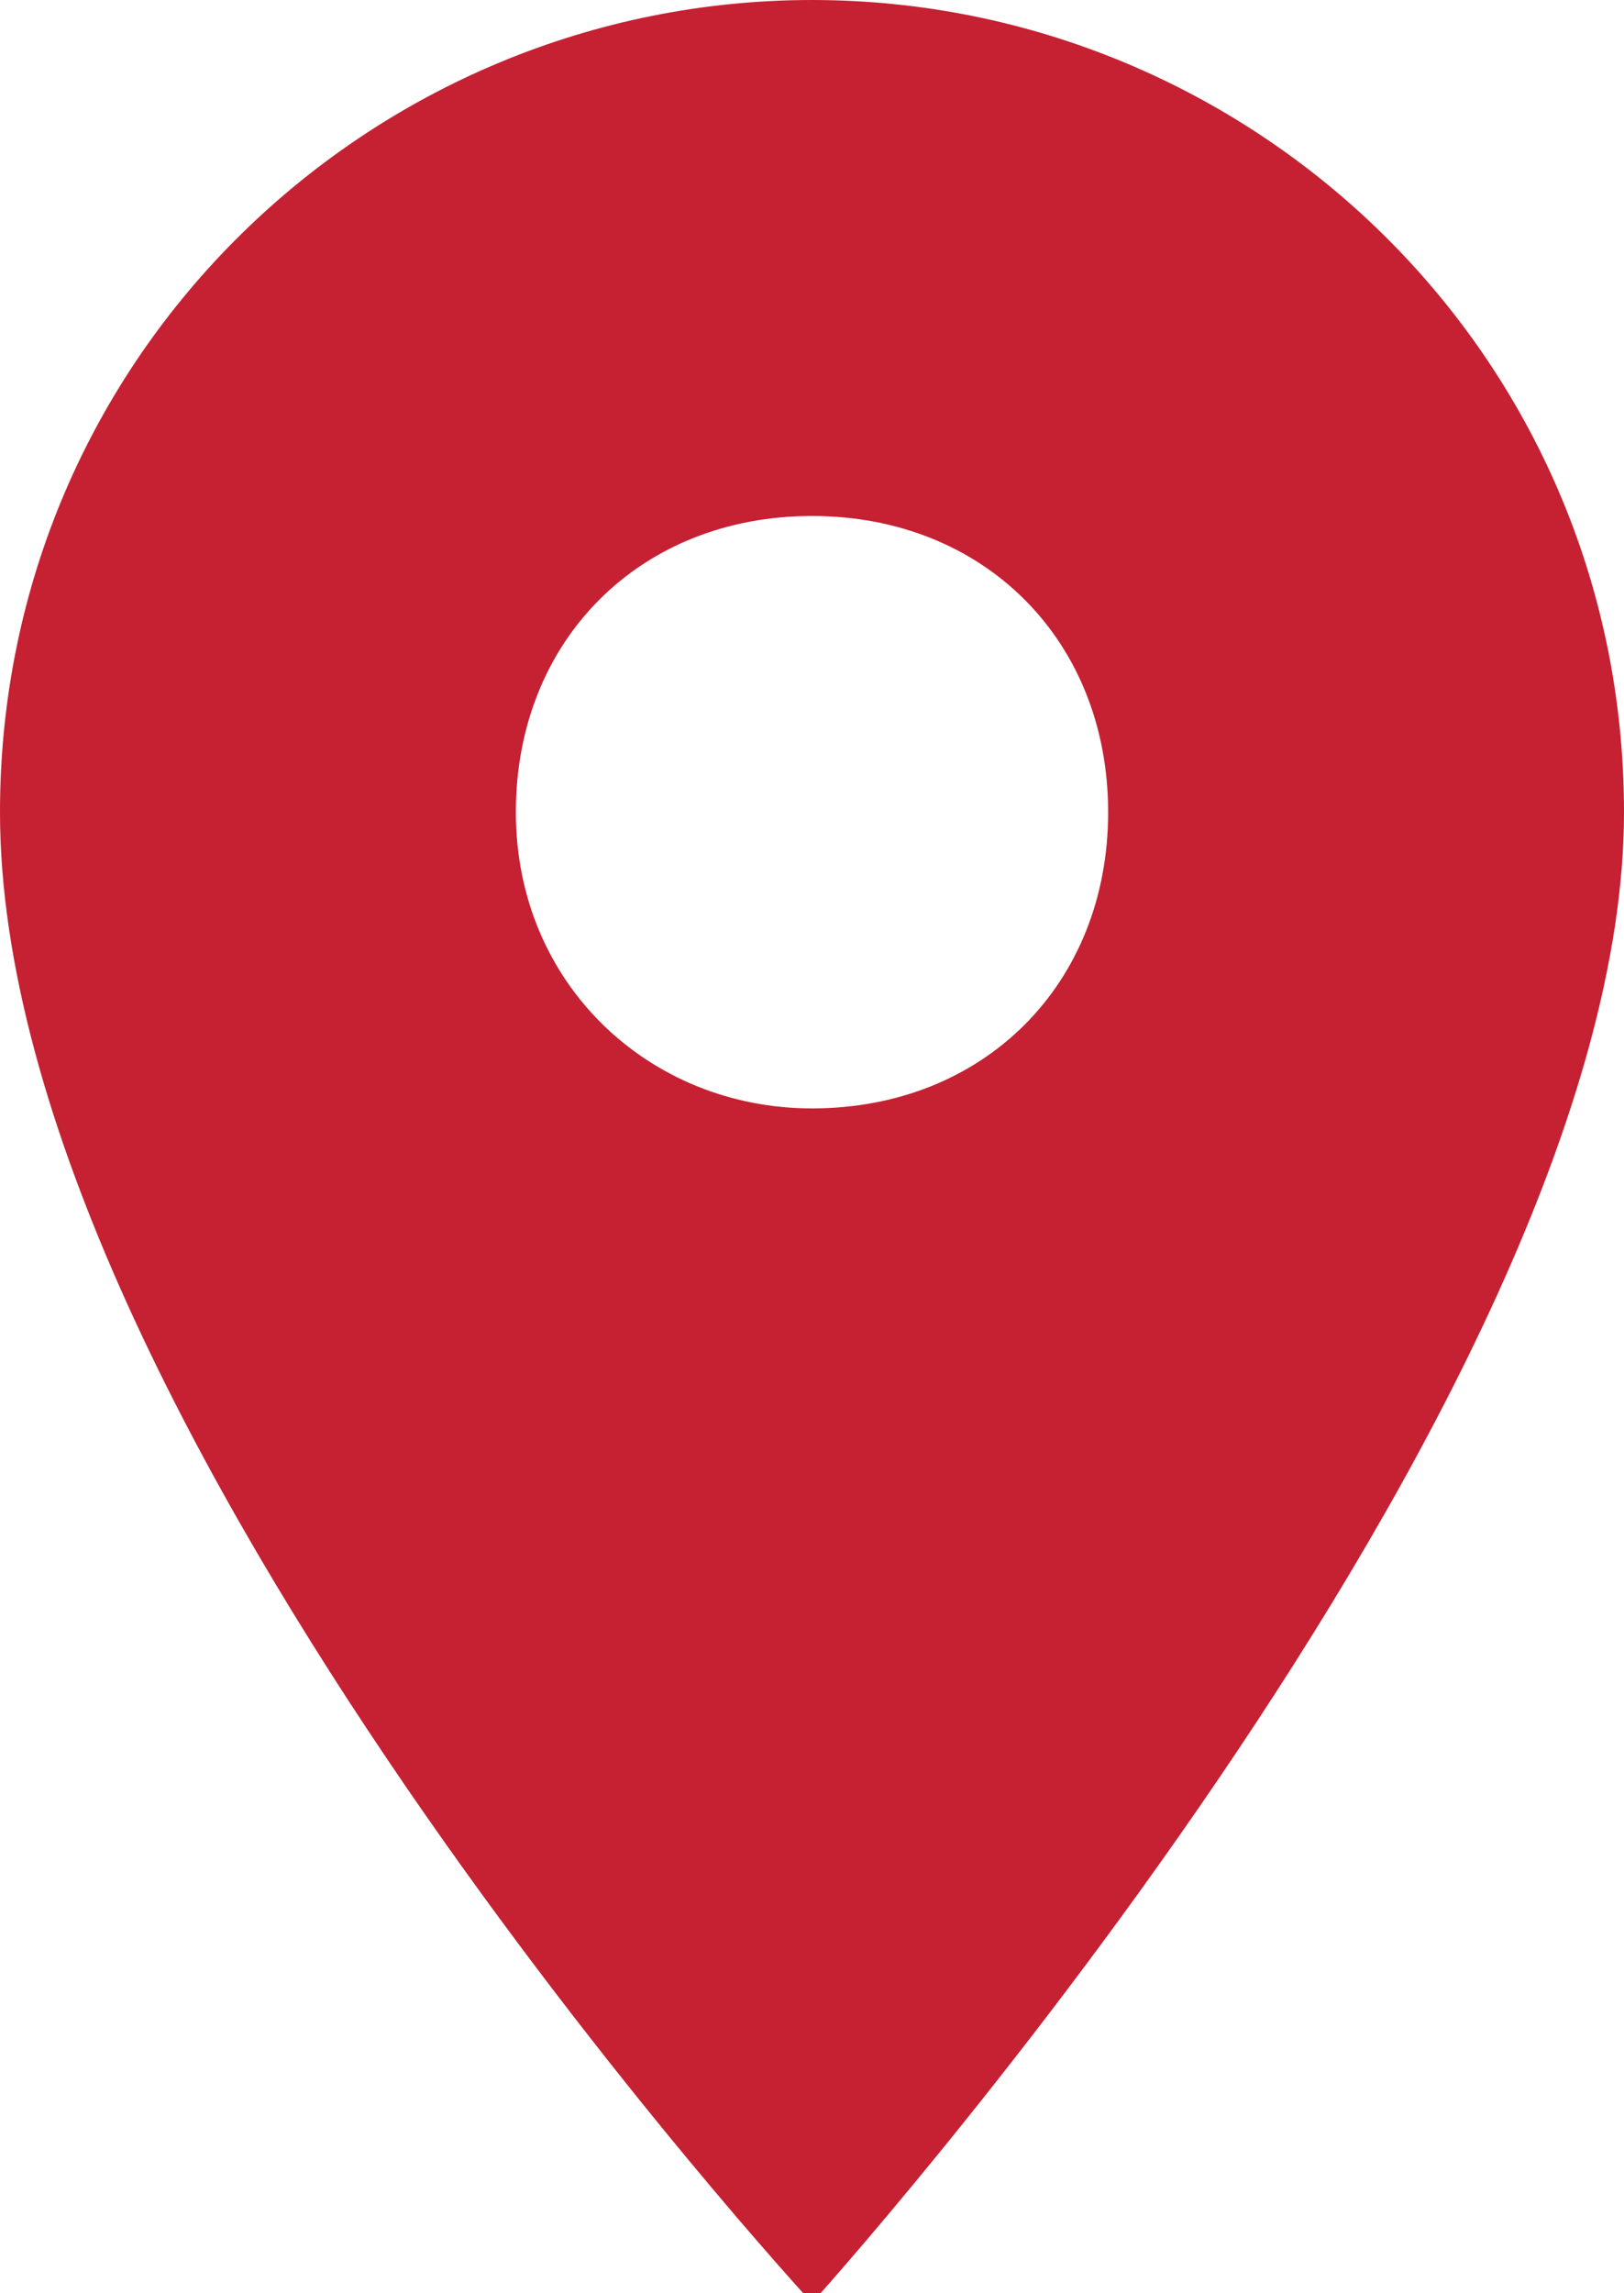
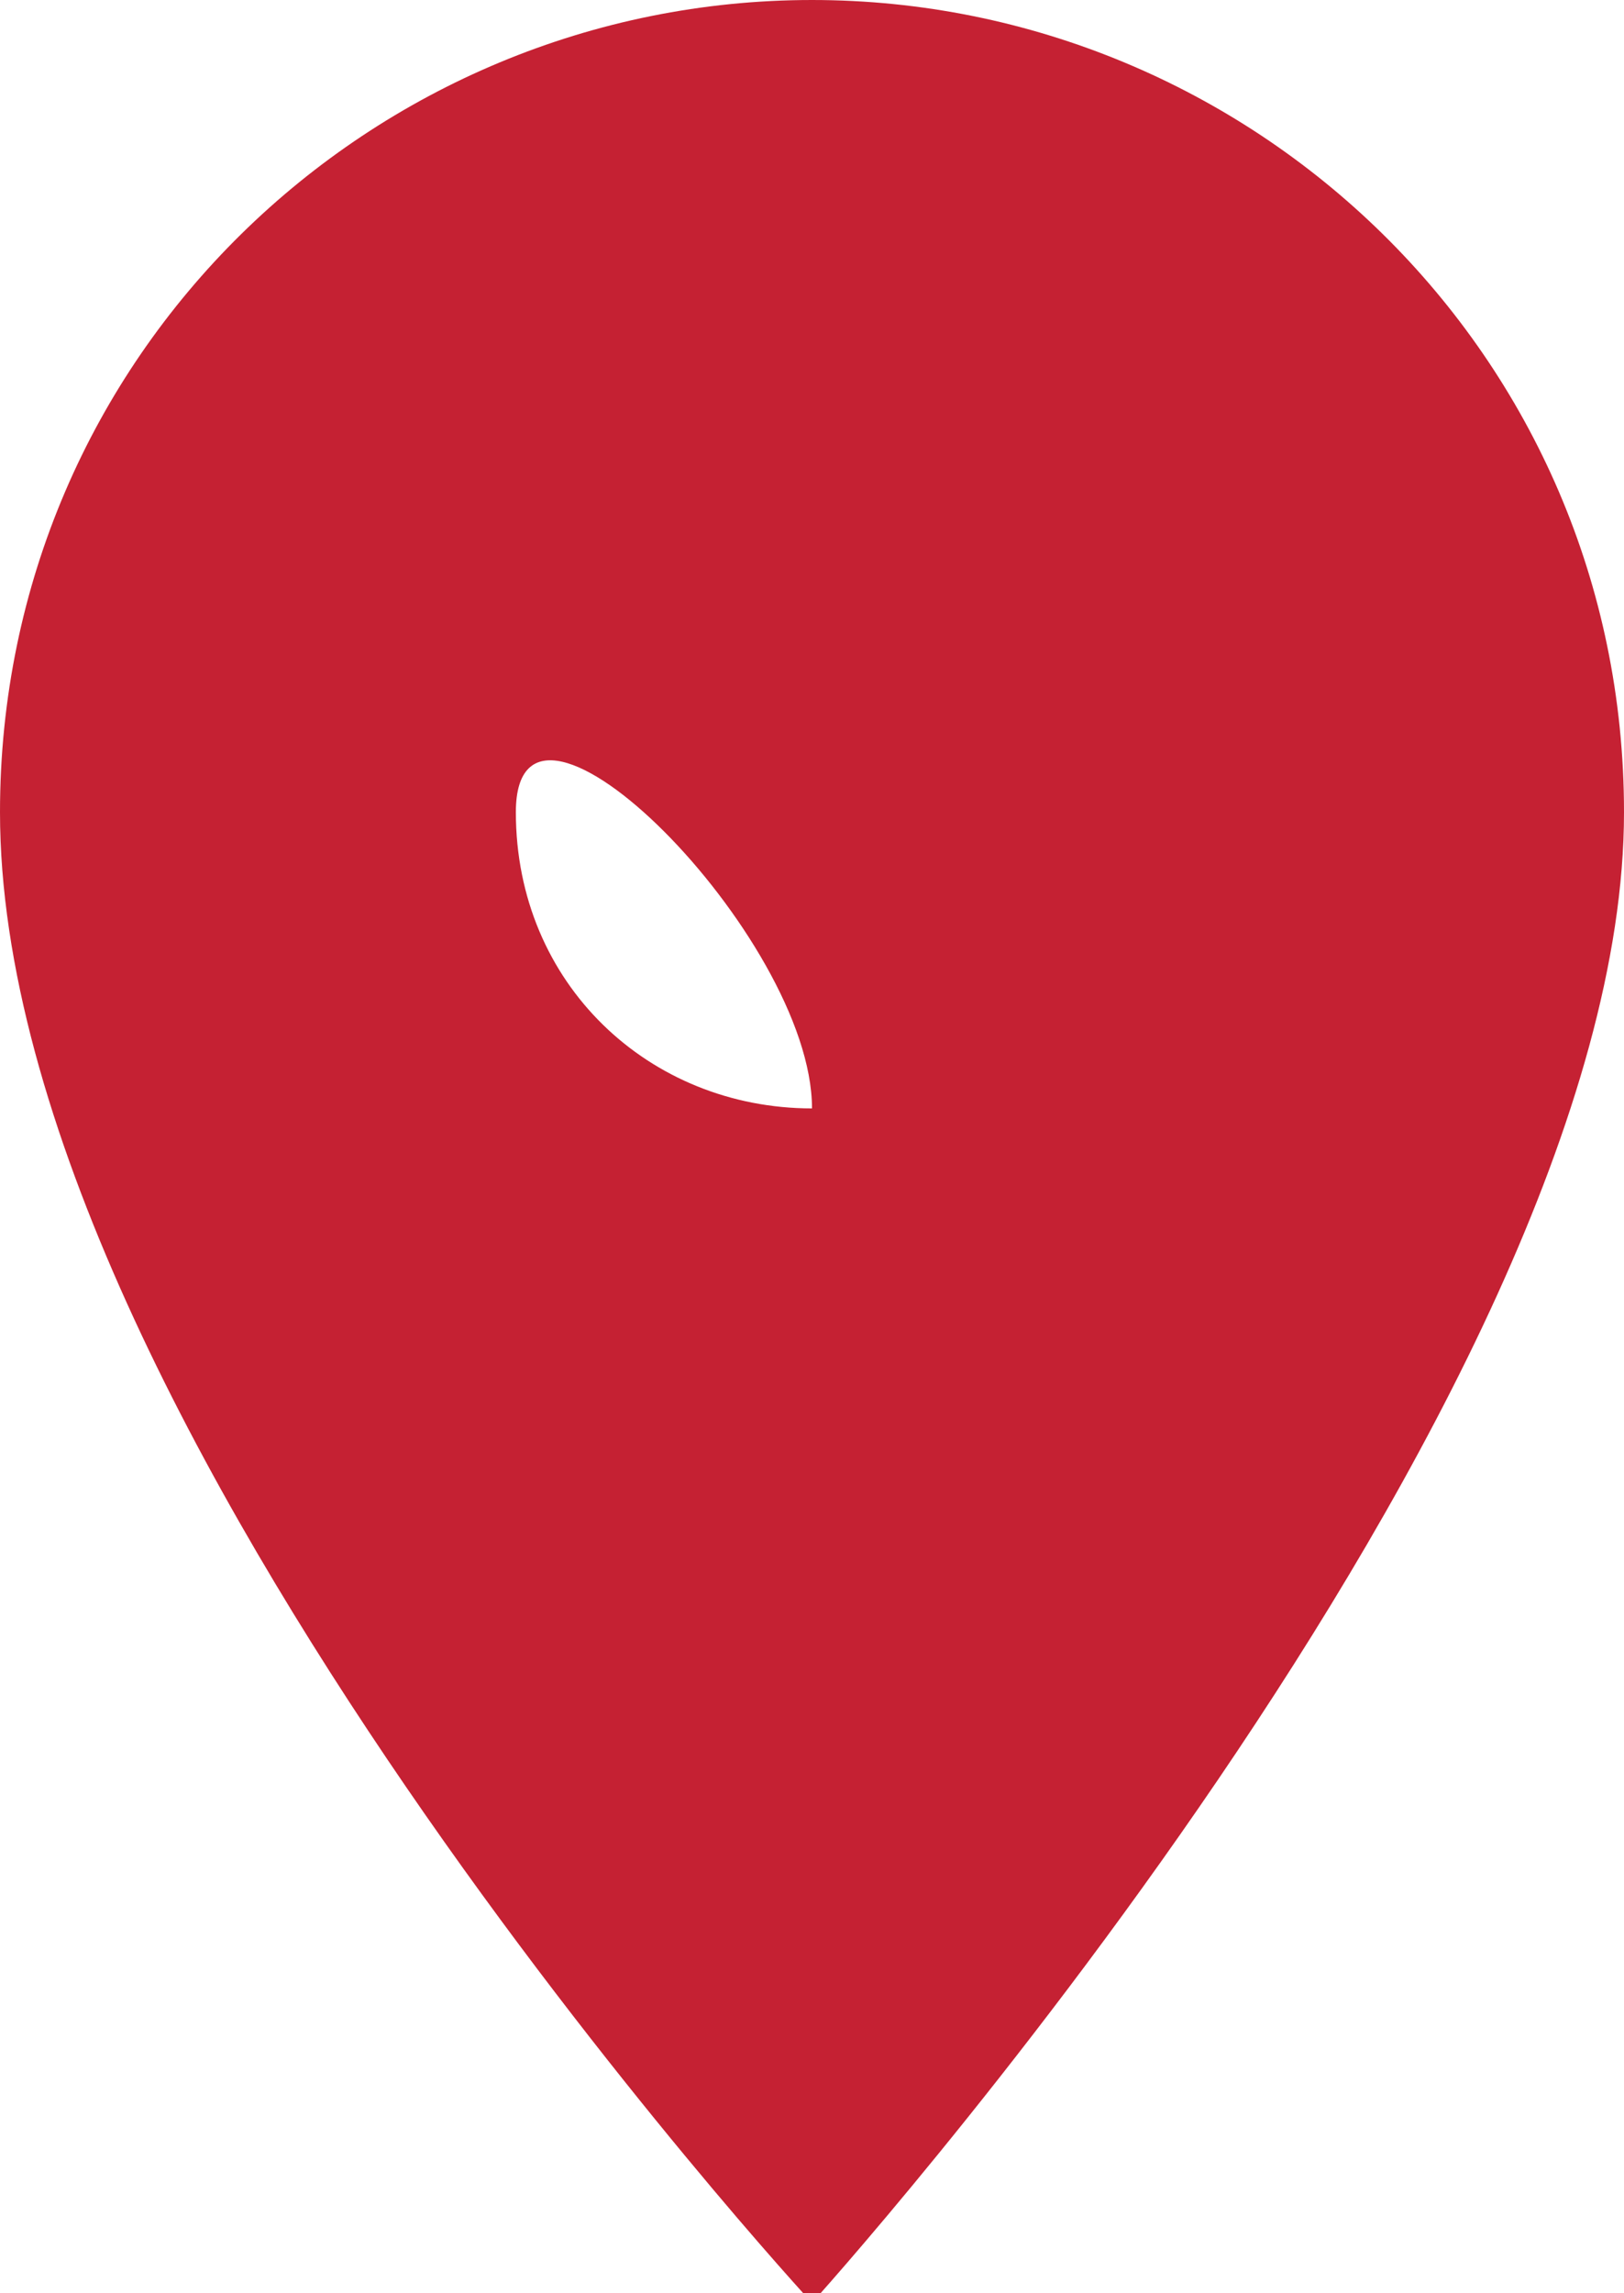
<svg xmlns="http://www.w3.org/2000/svg" version="1.1" id="Layer_1" x="0px" y="0px" viewBox="0 0 17 24" style="enable-background:new 0 0 17 24;" xml:space="preserve">
  <style type="text/css">
	.st0{fill:#C52133;}
</style>
-   <path class="st0" d="M8.5,0C3.9,0,0,3.7,0,8.5c0,6.4,8.5,15.6,8.5,15.6S17,14.7,17,8.5C17,3.7,13.1,0,8.5,0z M8.5,11.6  c-1.7,0-3.1-1.3-3.1-3.1s1.3-3.1,3.1-3.1s3.1,1.3,3.1,3.1S10.3,11.6,8.5,11.6z" />
+   <path class="st0" d="M8.5,0C3.9,0,0,3.7,0,8.5c0,6.4,8.5,15.6,8.5,15.6S17,14.7,17,8.5C17,3.7,13.1,0,8.5,0z M8.5,11.6  c-1.7,0-3.1-1.3-3.1-3.1s3.1,1.3,3.1,3.1S10.3,11.6,8.5,11.6z" />
</svg>